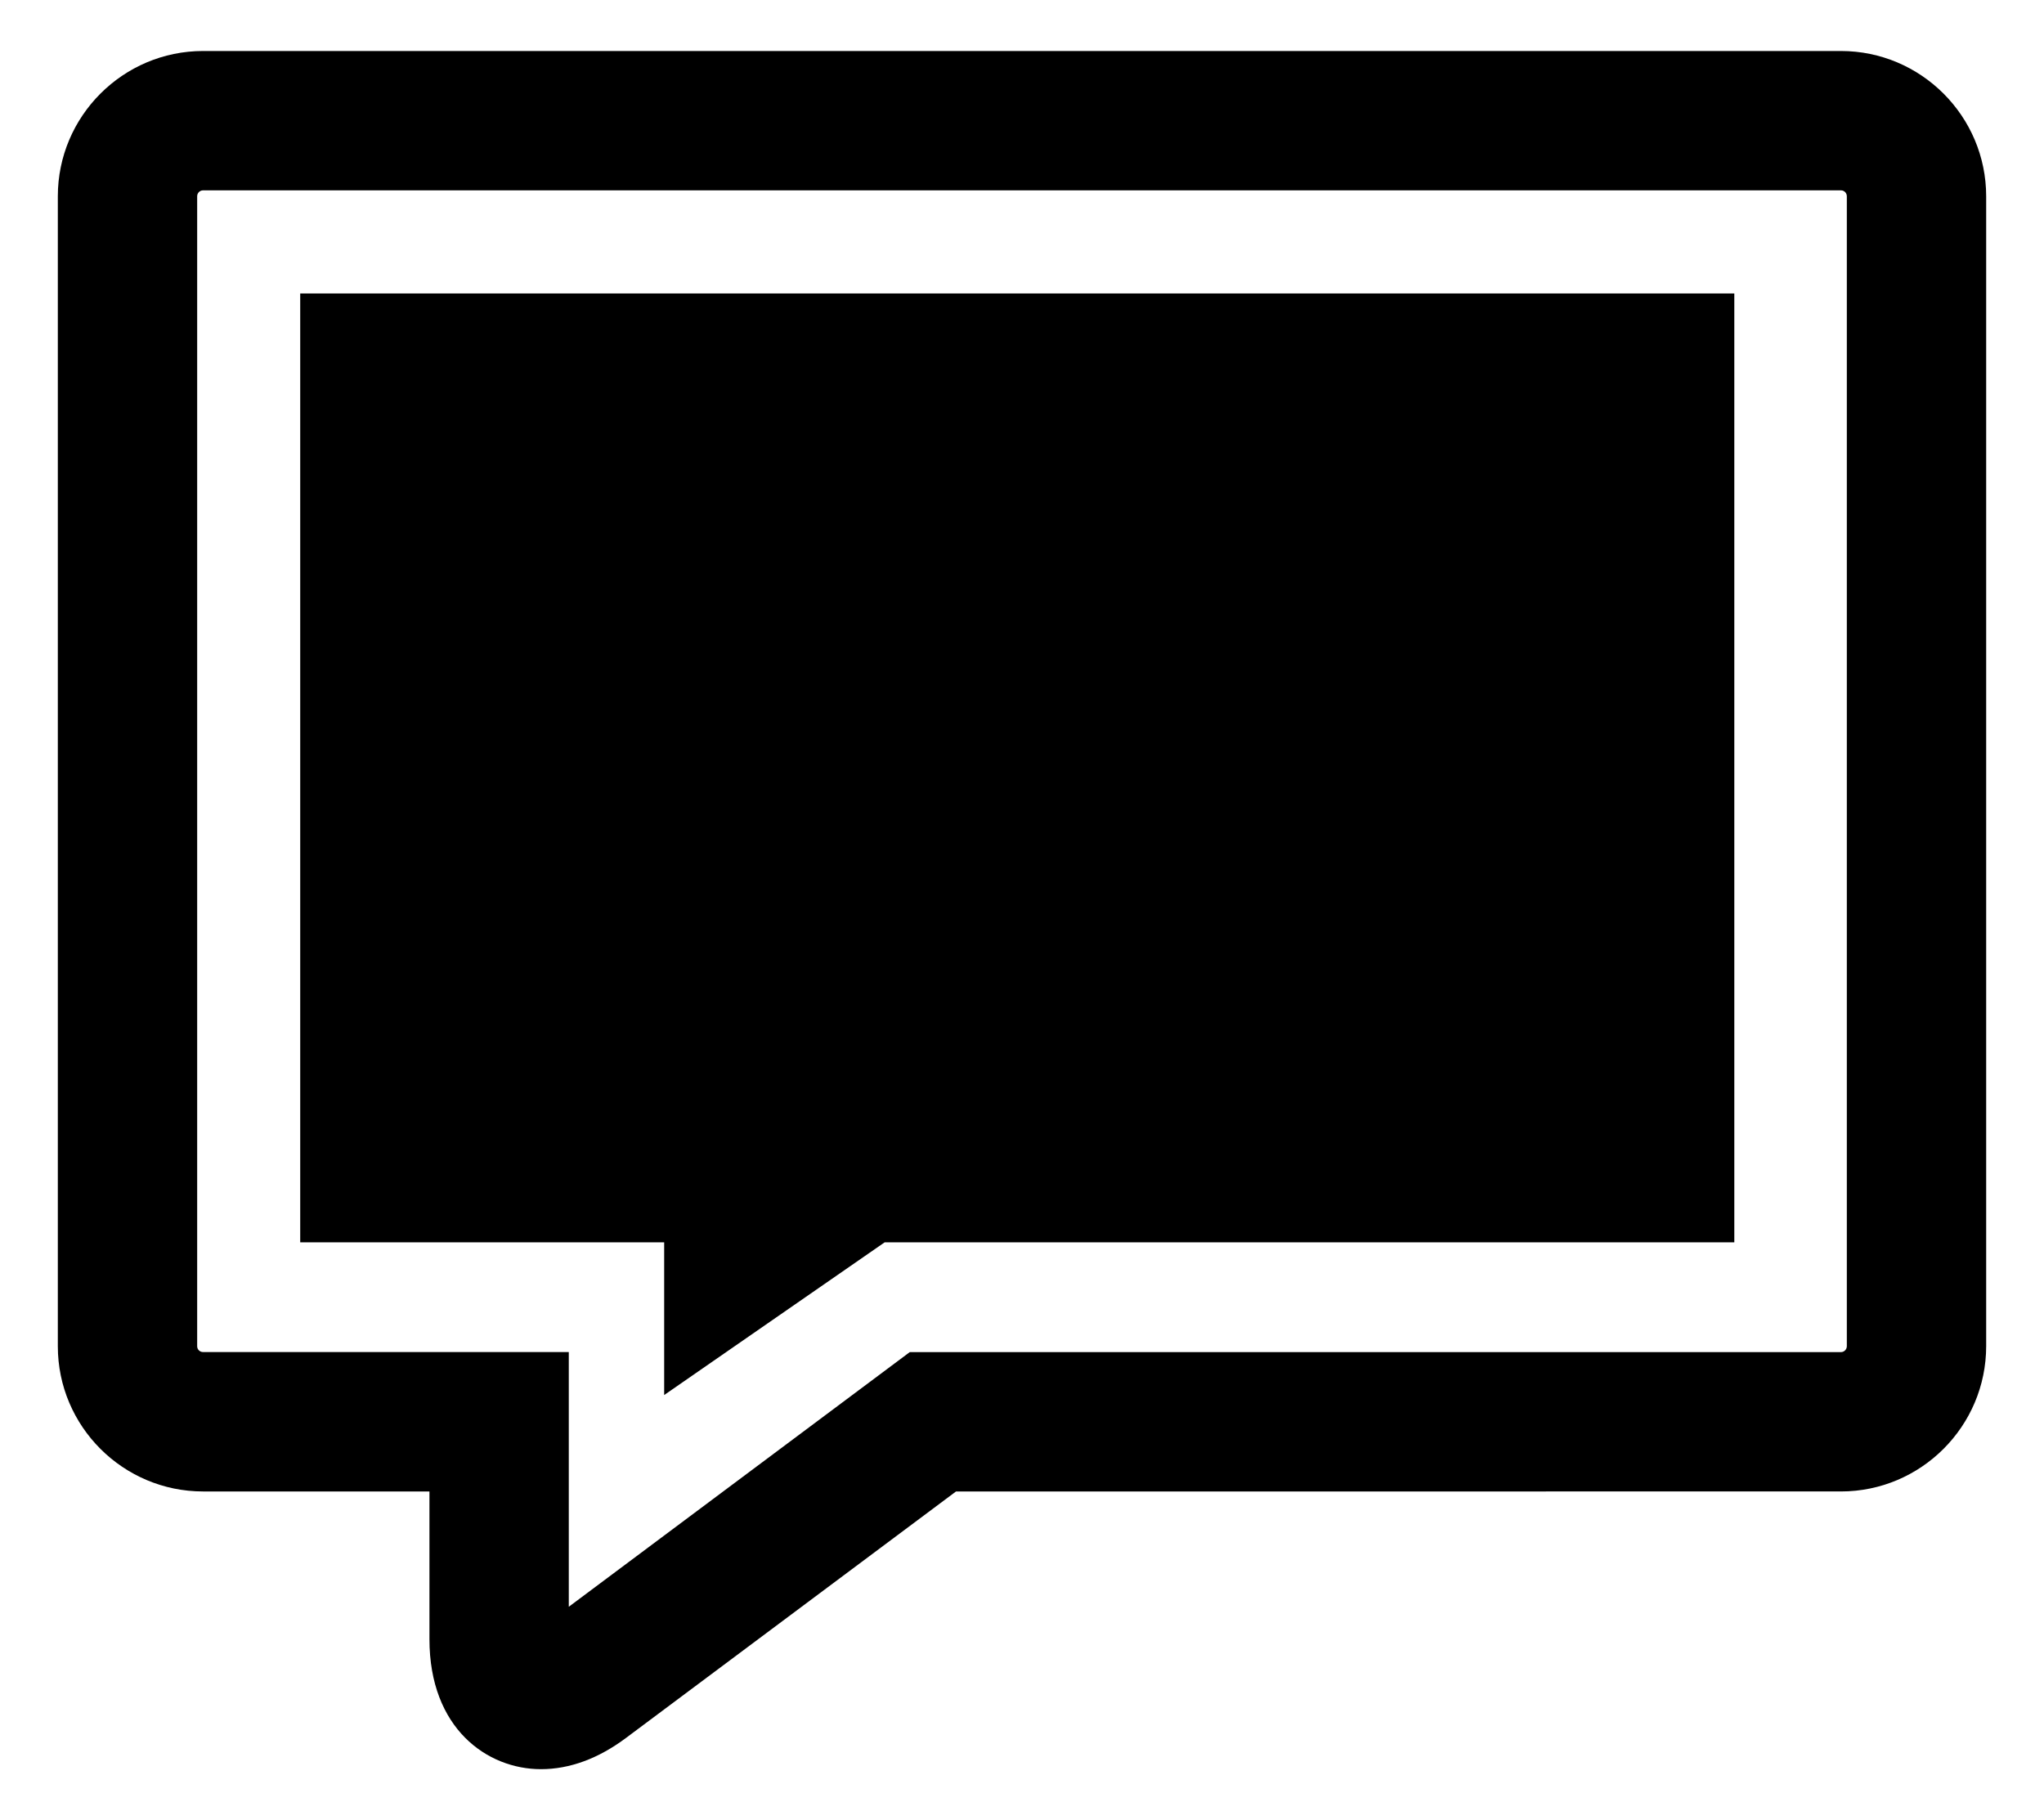
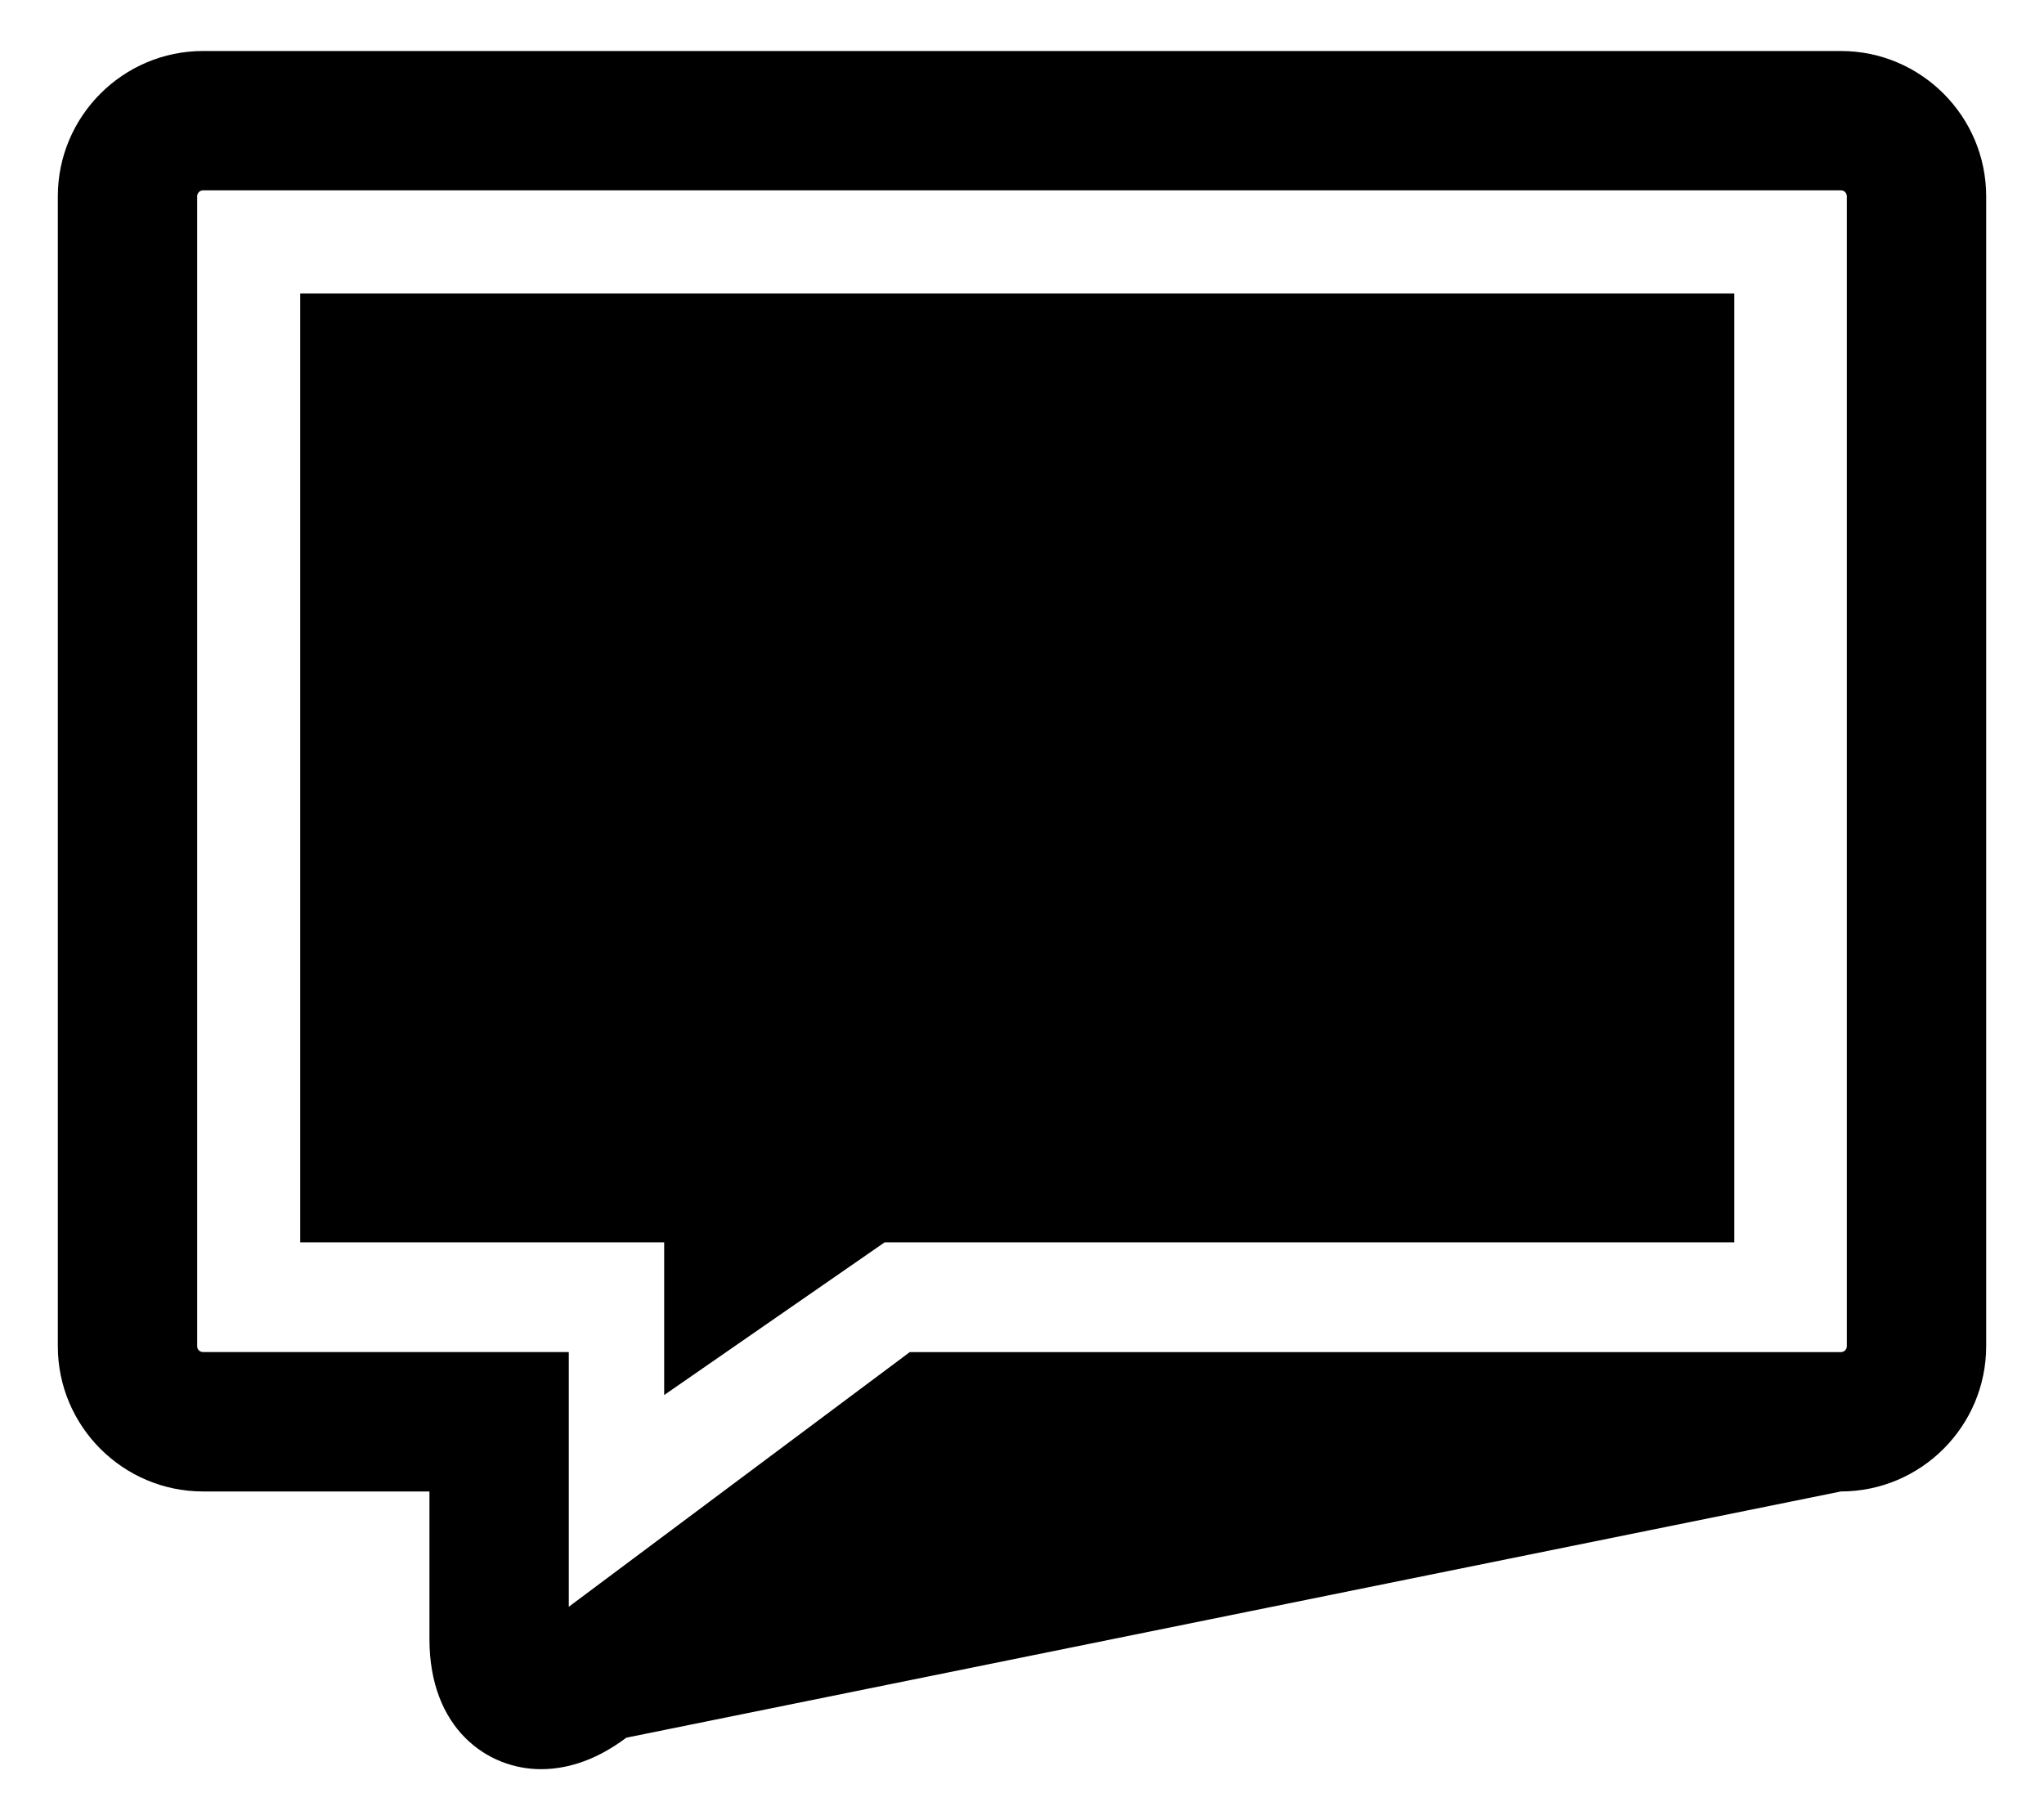
<svg xmlns="http://www.w3.org/2000/svg" version="1.1" id="Capa_1" x="0px" y="0px" width="29.338px" height="26.127px" viewBox="0 0 29.338 26.127" enable-background="new 0 0 29.338 26.127" xml:space="preserve">
-   <path d="M7.764,25.393c-0.771,0-1.6-0.584-1.6-1.866v-2.12H2.915c-1.149,0-2.085-0.935-2.085-2.084V2.817  c0-1.149,0.936-2.085,2.085-2.085h23.508c1.149,0,2.085,0.936,2.085,2.086v16.503c0,1.15-0.936,2.086-2.085,2.086H13.722  L8.99,24.941C8.59,25.241,8.177,25.393,7.764,25.393z M2.915,2.732c-0.047,0-0.085,0.038-0.085,0.085v16.505  c0,0.047,0.037,0.084,0.085,0.084h5.249v3.656l4.894-3.655h13.365c0.047,0,0.085-0.038,0.085-0.086V2.818  c0-0.048-0.037-0.086-0.085-0.086H2.915z M24.894,4.212H4.309v13.619h5.224v2.192l3.165-2.192h12.195V4.212z" />
+   <path d="M7.764,25.393c-0.771,0-1.6-0.584-1.6-1.866v-2.12H2.915c-1.149,0-2.085-0.935-2.085-2.084V2.817  c0-1.149,0.936-2.085,2.085-2.085h23.508c1.149,0,2.085,0.936,2.085,2.086v16.503c0,1.15-0.936,2.086-2.085,2.086L8.99,24.941C8.59,25.241,8.177,25.393,7.764,25.393z M2.915,2.732c-0.047,0-0.085,0.038-0.085,0.085v16.505  c0,0.047,0.037,0.084,0.085,0.084h5.249v3.656l4.894-3.655h13.365c0.047,0,0.085-0.038,0.085-0.086V2.818  c0-0.048-0.037-0.086-0.085-0.086H2.915z M24.894,4.212H4.309v13.619h5.224v2.192l3.165-2.192h12.195V4.212z" />
</svg>